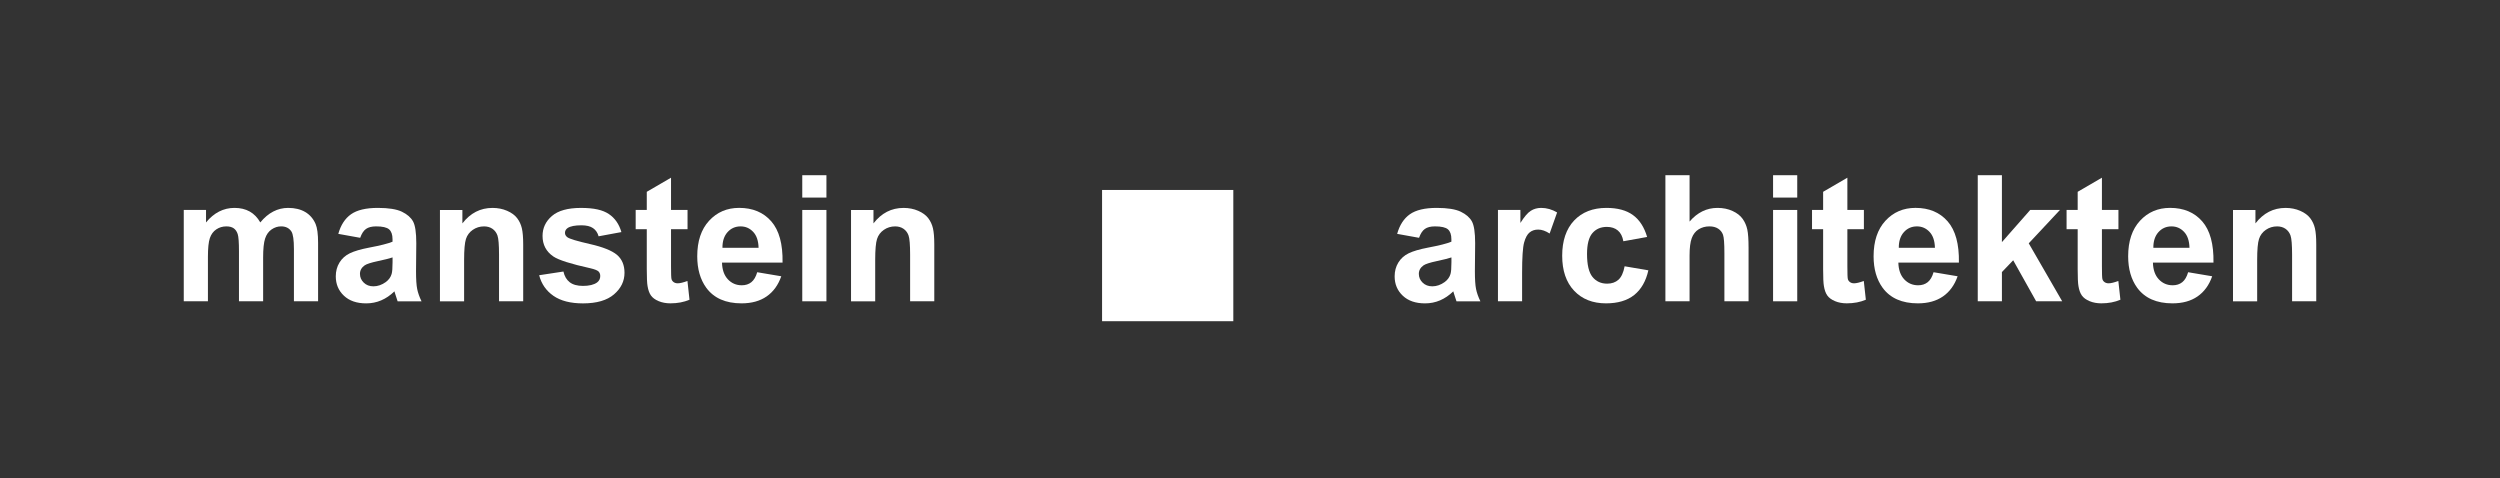
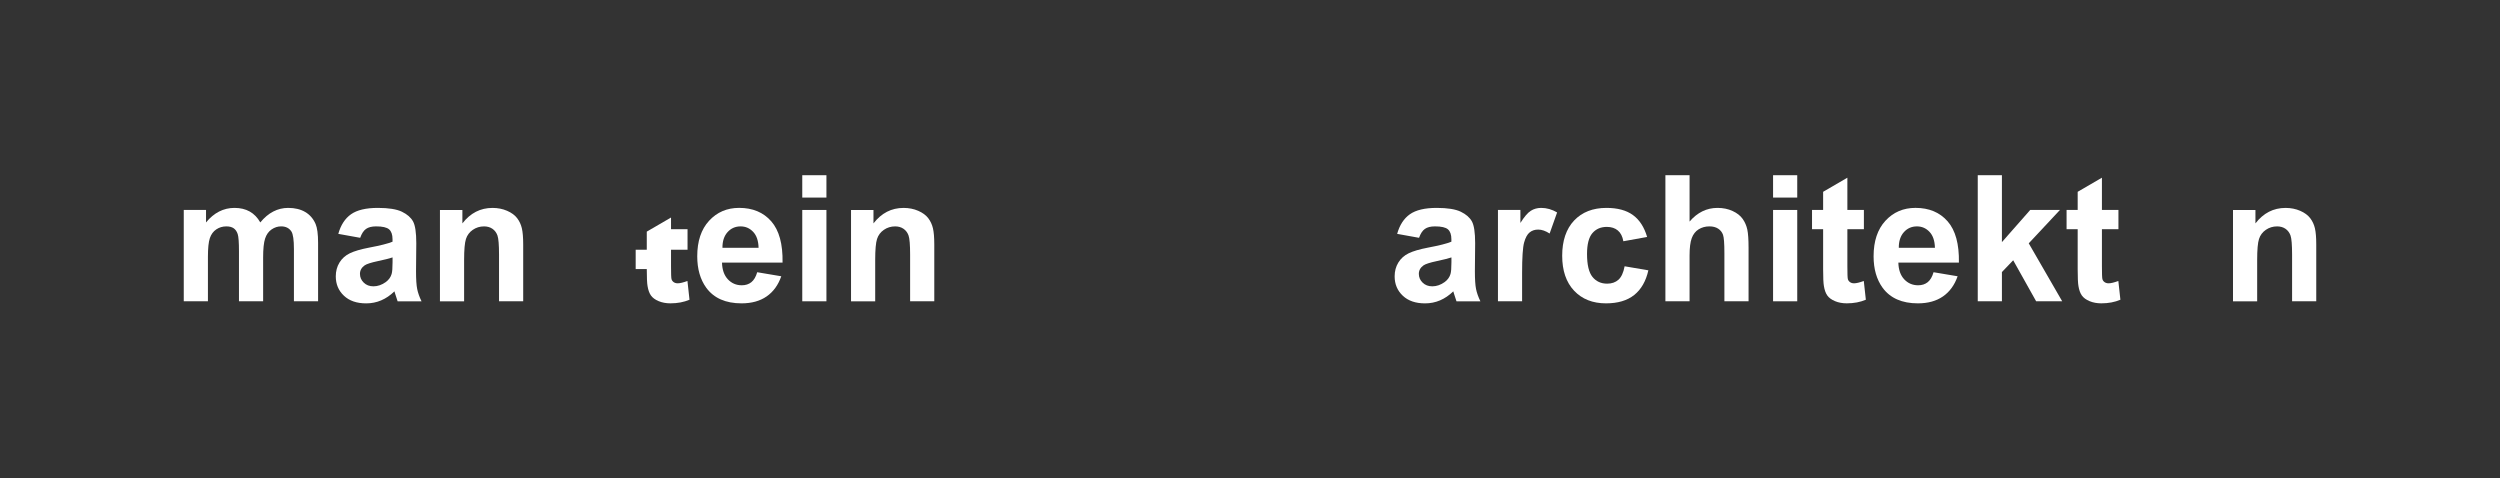
<svg xmlns="http://www.w3.org/2000/svg" id="Ebene_1" viewBox="0 0 1481.62 283.46">
  <rect x="0" y="0" width="1481.62" height="283.46" fill="#333333" stroke="none" />
  <defs>
    <style>      .cls-1 {        fill: #fff;      }    </style>
  </defs>
  <g>
    <path class="cls-1" d="M108.9,124.43h13.2v7.39c4.72-5.74,10.35-8.61,16.87-8.61,3.47,0,6.47.71,9.02,2.14,2.55,1.43,4.64,3.59,6.27,6.47,2.38-2.89,4.94-5.05,7.7-6.47s5.69-2.14,8.82-2.14c3.98,0,7.34.81,10.09,2.42,2.75,1.61,4.81,3.98,6.17,7.11.99,2.31,1.48,6.05,1.48,11.21v34.61h-14.32v-30.94c0-5.37-.49-8.83-1.48-10.4-1.33-2.04-3.36-3.06-6.12-3.06-2,0-3.89.61-5.66,1.83s-3.04,3.02-3.82,5.38c-.78,2.36-1.17,6.09-1.17,11.19v25.99h-14.32v-29.66c0-5.27-.25-8.66-.76-10.19-.51-1.53-1.3-2.67-2.37-3.41-1.07-.75-2.52-1.12-4.36-1.12-2.21,0-4.2.6-5.96,1.78-1.77,1.19-3.03,2.9-3.8,5.15s-1.15,5.96-1.15,11.16v26.3h-14.32v-54.13Z" />
    <path class="cls-1" d="M213.49,140.94l-13-2.34c1.46-5.23,3.98-9.11,7.54-11.62,3.57-2.51,8.87-3.77,15.9-3.77,6.39,0,11.14.76,14.27,2.27,3.13,1.51,5.33,3.43,6.6,5.76,1.27,2.33,1.91,6.6,1.91,12.82l-.15,16.72c0,4.76.23,8.27.69,10.53.46,2.26,1.32,4.68,2.57,7.26h-14.17c-.37-.95-.83-2.36-1.38-4.23-.24-.85-.41-1.41-.51-1.68-2.45,2.38-5.06,4.16-7.85,5.35-2.79,1.19-5.76,1.78-8.92,1.78-5.57,0-9.96-1.51-13.17-4.54s-4.82-6.85-4.82-11.47c0-3.06.73-5.79,2.19-8.18s3.51-4.23,6.14-5.5c2.63-1.27,6.43-2.39,11.39-3.34,6.69-1.26,11.33-2.43,13.91-3.52v-1.43c0-2.75-.68-4.71-2.04-5.89-1.36-1.17-3.92-1.76-7.7-1.76-2.55,0-4.54.5-5.96,1.5-1.43,1-2.58,2.76-3.47,5.27ZM232.65,152.56c-1.83.61-4.74,1.34-8.72,2.19s-6.57,1.68-7.8,2.5c-1.87,1.33-2.8,3.01-2.8,5.05s.75,3.74,2.24,5.2,3.4,2.19,5.71,2.19c2.58,0,5.05-.85,7.39-2.55,1.73-1.29,2.87-2.87,3.42-4.74.37-1.22.56-3.55.56-6.98v-2.85Z" />
    <path class="cls-1" d="M310.07,178.56h-14.32v-27.62c0-5.84-.31-9.62-.92-11.34-.61-1.72-1.61-3.05-2.98-4-1.38-.95-3.03-1.43-4.97-1.43-2.48,0-4.71.68-6.68,2.04-1.97,1.36-3.32,3.16-4.05,5.4s-1.1,6.39-1.1,12.44v24.52h-14.32v-54.13h13.3v7.95c4.72-6.12,10.67-9.17,17.84-9.17,3.16,0,6.05.57,8.67,1.71,2.62,1.14,4.59,2.59,5.94,4.36,1.34,1.77,2.28,3.77,2.8,6.01.53,2.24.79,5.45.79,9.63v33.64Z" />
-     <path class="cls-1" d="M319.55,163.11l14.37-2.19c.61,2.79,1.85,4.9,3.72,6.35,1.87,1.44,4.49,2.17,7.85,2.17,3.7,0,6.49-.68,8.36-2.04,1.26-.95,1.89-2.22,1.89-3.82,0-1.09-.34-1.99-1.02-2.7-.71-.68-2.31-1.31-4.79-1.89-11.55-2.55-18.88-4.88-21.97-6.98-4.28-2.92-6.42-6.98-6.42-12.18,0-4.69,1.85-8.63,5.55-11.82,3.7-3.19,9.45-4.79,17.23-4.79s12.91,1.21,16.51,3.62c3.6,2.41,6.08,5.98,7.44,10.7l-13.51,2.5c-.58-2.11-1.67-3.72-3.29-4.84-1.61-1.12-3.92-1.68-6.91-1.68-3.77,0-6.47.53-8.1,1.58-1.09.75-1.63,1.72-1.63,2.91,0,1.02.48,1.89,1.43,2.6,1.29.95,5.75,2.29,13.38,4.03,7.63,1.73,12.95,3.86,15.98,6.37,2.99,2.55,4.49,6.1,4.49,10.65,0,4.96-2.07,9.22-6.22,12.79-4.15,3.57-10.28,5.35-18.4,5.35-7.37,0-13.21-1.5-17.51-4.49-4.3-2.99-7.11-7.05-8.44-12.18Z" />
-     <path class="cls-1" d="M407.47,124.43v11.42h-9.79v21.81c0,4.42.09,6.99.28,7.72s.61,1.33,1.27,1.81c.66.48,1.47.71,2.42.71,1.33,0,3.25-.46,5.76-1.38l1.22,11.11c-3.33,1.43-7.1,2.14-11.31,2.14-2.58,0-4.91-.43-6.98-1.3-2.07-.87-3.59-1.99-4.56-3.36-.97-1.38-1.64-3.24-2.01-5.58-.31-1.66-.46-5.03-.46-10.09v-23.6h-6.58v-11.42h6.58v-10.75l14.37-8.36v19.11h9.79Z" />
+     <path class="cls-1" d="M407.47,124.43v11.42h-9.79v21.81c0,4.42.09,6.99.28,7.72s.61,1.33,1.27,1.81c.66.48,1.47.71,2.42.71,1.33,0,3.25-.46,5.76-1.38l1.22,11.11c-3.33,1.43-7.1,2.14-11.31,2.14-2.58,0-4.91-.43-6.98-1.3-2.07-.87-3.59-1.99-4.56-3.36-.97-1.38-1.64-3.24-2.01-5.58-.31-1.66-.46-5.03-.46-10.09h-6.58v-11.42h6.58v-10.75l14.37-8.36v19.11h9.79Z" />
    <path class="cls-1" d="M448.75,161.33l14.27,2.4c-1.83,5.23-4.73,9.22-8.69,11.95-3.96,2.74-8.91,4.1-14.86,4.1-9.41,0-16.38-3.08-20.9-9.23-3.57-4.93-5.35-11.14-5.35-18.65,0-8.97,2.34-16,7.03-21.08,4.69-5.08,10.62-7.62,17.79-7.62,8.05,0,14.41,2.66,19.06,7.98,4.65,5.32,6.88,13.46,6.68,24.44h-35.88c.1,4.25,1.26,7.55,3.47,9.91,2.21,2.36,4.96,3.54,8.26,3.54,2.24,0,4.13-.61,5.66-1.83,1.53-1.22,2.68-3.19,3.47-5.91ZM449.57,146.86c-.1-4.15-1.17-7.3-3.21-9.45-2.04-2.16-4.52-3.24-7.44-3.24-3.13,0-5.71,1.14-7.75,3.42-2.04,2.28-3.04,5.37-3.01,9.28h21.41Z" />
    <path class="cls-1" d="M475.46,117.09v-13.25h14.32v13.25h-14.32ZM475.46,178.56v-54.13h14.32v54.13h-14.32Z" />
    <path class="cls-1" d="M553.7,178.56h-14.32v-27.62c0-5.84-.31-9.62-.92-11.34-.61-1.72-1.61-3.05-2.98-4-1.38-.95-3.03-1.43-4.97-1.43-2.48,0-4.71.68-6.68,2.04-1.97,1.36-3.32,3.16-4.05,5.4s-1.1,6.39-1.1,12.44v24.52h-14.32v-54.13h13.3v7.95c4.72-6.12,10.67-9.17,17.84-9.17,3.16,0,6.05.57,8.67,1.71,2.62,1.14,4.59,2.59,5.94,4.36,1.34,1.77,2.28,3.77,2.8,6.01.53,2.24.79,5.45.79,9.63v33.64Z" />
  </g>
  <g>
    <path class="cls-1" d="M841.02,140.94l-13-2.34c1.46-5.23,3.98-9.11,7.54-11.62,3.57-2.51,8.87-3.77,15.9-3.77,6.39,0,11.14.76,14.27,2.27,3.13,1.51,5.33,3.43,6.6,5.76,1.27,2.33,1.91,6.6,1.91,12.82l-.15,16.72c0,4.76.23,8.27.69,10.53.46,2.26,1.32,4.68,2.57,7.26h-14.17c-.37-.95-.83-2.36-1.38-4.23-.24-.85-.41-1.41-.51-1.68-2.45,2.38-5.06,4.16-7.85,5.35-2.79,1.19-5.76,1.78-8.92,1.78-5.57,0-9.96-1.51-13.17-4.54s-4.82-6.85-4.82-11.47c0-3.06.73-5.79,2.19-8.18s3.51-4.23,6.14-5.5c2.63-1.27,6.43-2.39,11.39-3.34,6.69-1.26,11.33-2.43,13.91-3.52v-1.43c0-2.75-.68-4.71-2.04-5.89-1.36-1.17-3.92-1.76-7.7-1.76-2.55,0-4.54.5-5.96,1.5-1.43,1-2.58,2.76-3.47,5.27ZM860.19,152.56c-1.83.61-4.74,1.34-8.72,2.19s-6.57,1.68-7.8,2.5c-1.87,1.33-2.8,3.01-2.8,5.05s.75,3.74,2.24,5.2,3.4,2.19,5.71,2.19c2.58,0,5.05-.85,7.39-2.55,1.73-1.29,2.87-2.87,3.42-4.74.37-1.22.56-3.55.56-6.98v-2.85Z" />
    <path class="cls-1" d="M902.08,178.56h-14.32v-54.13h13.3v7.7c2.28-3.64,4.32-6.03,6.14-7.19,1.82-1.15,3.88-1.73,6.19-1.73,3.26,0,6.4.9,9.43,2.7l-4.43,12.49c-2.41-1.56-4.66-2.34-6.73-2.34s-3.7.55-5.1,1.66c-1.39,1.1-2.49,3.1-3.29,5.99-.8,2.89-1.2,8.94-1.2,18.14v16.72Z" />
    <path class="cls-1" d="M976.19,140.43l-14.12,2.55c-.48-2.82-1.55-4.94-3.24-6.37-1.68-1.43-3.87-2.14-6.55-2.14-3.57,0-6.41,1.23-8.54,3.69-2.12,2.46-3.19,6.58-3.19,12.36,0,6.42,1.08,10.96,3.24,13.61,2.16,2.65,5.05,3.98,8.69,3.98,2.72,0,4.94-.77,6.68-2.32,1.73-1.55,2.96-4.21,3.67-7.98l14.07,2.4c-1.46,6.46-4.26,11.33-8.41,14.63-4.15,3.3-9.7,4.94-16.67,4.94-7.92,0-14.23-2.5-18.93-7.49-4.71-5-7.06-11.91-7.06-20.74s2.36-15.89,7.08-20.87c4.72-4.98,11.11-7.47,19.16-7.47,6.59,0,11.83,1.42,15.72,4.26,3.89,2.84,6.68,7.16,8.38,12.97Z" />
    <path class="cls-1" d="M1001.32,103.84v27.47c4.62-5.4,10.14-8.1,16.56-8.1,3.29,0,6.27.61,8.92,1.83s4.65,2.79,5.99,4.69c1.34,1.9,2.26,4.01,2.75,6.32.49,2.31.74,5.9.74,10.75v31.75h-14.32v-28.59c0-5.67-.27-9.28-.82-10.81-.54-1.53-1.5-2.74-2.88-3.64-1.38-.9-3.1-1.35-5.17-1.35-2.38,0-4.5.58-6.37,1.73-1.87,1.16-3.24,2.9-4.1,5.22-.87,2.33-1.3,5.77-1.3,10.32v27.12h-14.32v-74.72h14.32Z" />
    <path class="cls-1" d="M1050.81,117.09v-13.25h14.32v13.25h-14.32ZM1050.81,178.56v-54.13h14.32v54.13h-14.32Z" />
    <path class="cls-1" d="M1104.63,124.43v11.42h-9.79v21.81c0,4.42.09,6.99.28,7.72s.61,1.33,1.27,1.81c.66.48,1.47.71,2.42.71,1.33,0,3.25-.46,5.76-1.38l1.22,11.11c-3.33,1.43-7.1,2.14-11.31,2.14-2.58,0-4.91-.43-6.98-1.3-2.07-.87-3.59-1.99-4.56-3.36-.97-1.38-1.64-3.24-2.01-5.58-.31-1.66-.46-5.03-.46-10.09v-23.6h-6.58v-11.42h6.58v-10.75l14.37-8.36v19.11h9.79Z" />
    <path class="cls-1" d="M1145.91,161.33l14.27,2.4c-1.83,5.23-4.73,9.22-8.69,11.95-3.96,2.74-8.91,4.1-14.86,4.1-9.41,0-16.38-3.08-20.9-9.23-3.57-4.93-5.35-11.14-5.35-18.65,0-8.97,2.34-16,7.03-21.08,4.69-5.08,10.62-7.62,17.79-7.62,8.05,0,14.41,2.66,19.06,7.98,4.65,5.32,6.88,13.46,6.68,24.44h-35.88c.1,4.25,1.26,7.55,3.47,9.91,2.21,2.36,4.96,3.54,8.26,3.54,2.24,0,4.13-.61,5.66-1.83,1.53-1.22,2.68-3.19,3.47-5.91ZM1146.73,146.86c-.1-4.15-1.17-7.3-3.21-9.45-2.04-2.16-4.52-3.24-7.44-3.24-3.13,0-5.71,1.14-7.75,3.42-2.04,2.28-3.04,5.37-3.01,9.28h21.41Z" />
    <path class="cls-1" d="M1172.11,178.56v-74.72h14.32v39.65l16.77-19.06h17.63l-18.5,19.78,19.83,34.35h-15.44l-13.61-24.31-6.68,6.98v17.33h-14.32Z" />
    <path class="cls-1" d="M1255.49,124.43v11.42h-9.79v21.81c0,4.42.09,6.99.28,7.72s.61,1.33,1.27,1.81c.66.48,1.47.71,2.42.71,1.33,0,3.25-.46,5.76-1.38l1.22,11.11c-3.33,1.43-7.1,2.14-11.31,2.14-2.58,0-4.91-.43-6.98-1.3-2.07-.87-3.59-1.99-4.56-3.36-.97-1.38-1.64-3.24-2.01-5.58-.31-1.66-.46-5.03-.46-10.09v-23.6h-6.58v-11.42h6.58v-10.75l14.37-8.36v19.11h9.79Z" />
-     <path class="cls-1" d="M1296.78,161.33l14.27,2.4c-1.83,5.23-4.73,9.22-8.69,11.95-3.96,2.74-8.91,4.1-14.86,4.1-9.41,0-16.38-3.08-20.9-9.23-3.57-4.93-5.35-11.14-5.35-18.65,0-8.97,2.34-16,7.03-21.08,4.69-5.08,10.62-7.62,17.79-7.62,8.05,0,14.41,2.66,19.06,7.98,4.65,5.32,6.88,13.46,6.68,24.44h-35.88c.1,4.25,1.26,7.55,3.47,9.91,2.21,2.36,4.96,3.54,8.26,3.54,2.24,0,4.13-.61,5.66-1.83,1.53-1.22,2.68-3.19,3.47-5.91ZM1297.59,146.86c-.1-4.15-1.17-7.3-3.21-9.45-2.04-2.16-4.52-3.24-7.44-3.24-3.13,0-5.71,1.14-7.75,3.42-2.04,2.28-3.04,5.37-3.01,9.28h21.41Z" />
    <path class="cls-1" d="M1372.72,178.56h-14.32v-27.62c0-5.84-.31-9.62-.92-11.34-.61-1.72-1.61-3.05-2.98-4-1.38-.95-3.03-1.43-4.97-1.43-2.48,0-4.71.68-6.68,2.04-1.97,1.36-3.32,3.16-4.05,5.4s-1.1,6.39-1.1,12.44v24.52h-14.32v-54.13h13.3v7.95c4.72-6.12,10.67-9.17,17.84-9.17,3.16,0,6.05.57,8.67,1.71,2.62,1.14,4.59,2.59,5.94,4.36,1.34,1.77,2.28,3.77,2.8,6.01.53,2.24.79,5.45.79,9.63v33.64Z" />
  </g>
-   <rect class="cls-1" x="653.14" y="112.58" width="77.78" height="77.78" />
</svg>